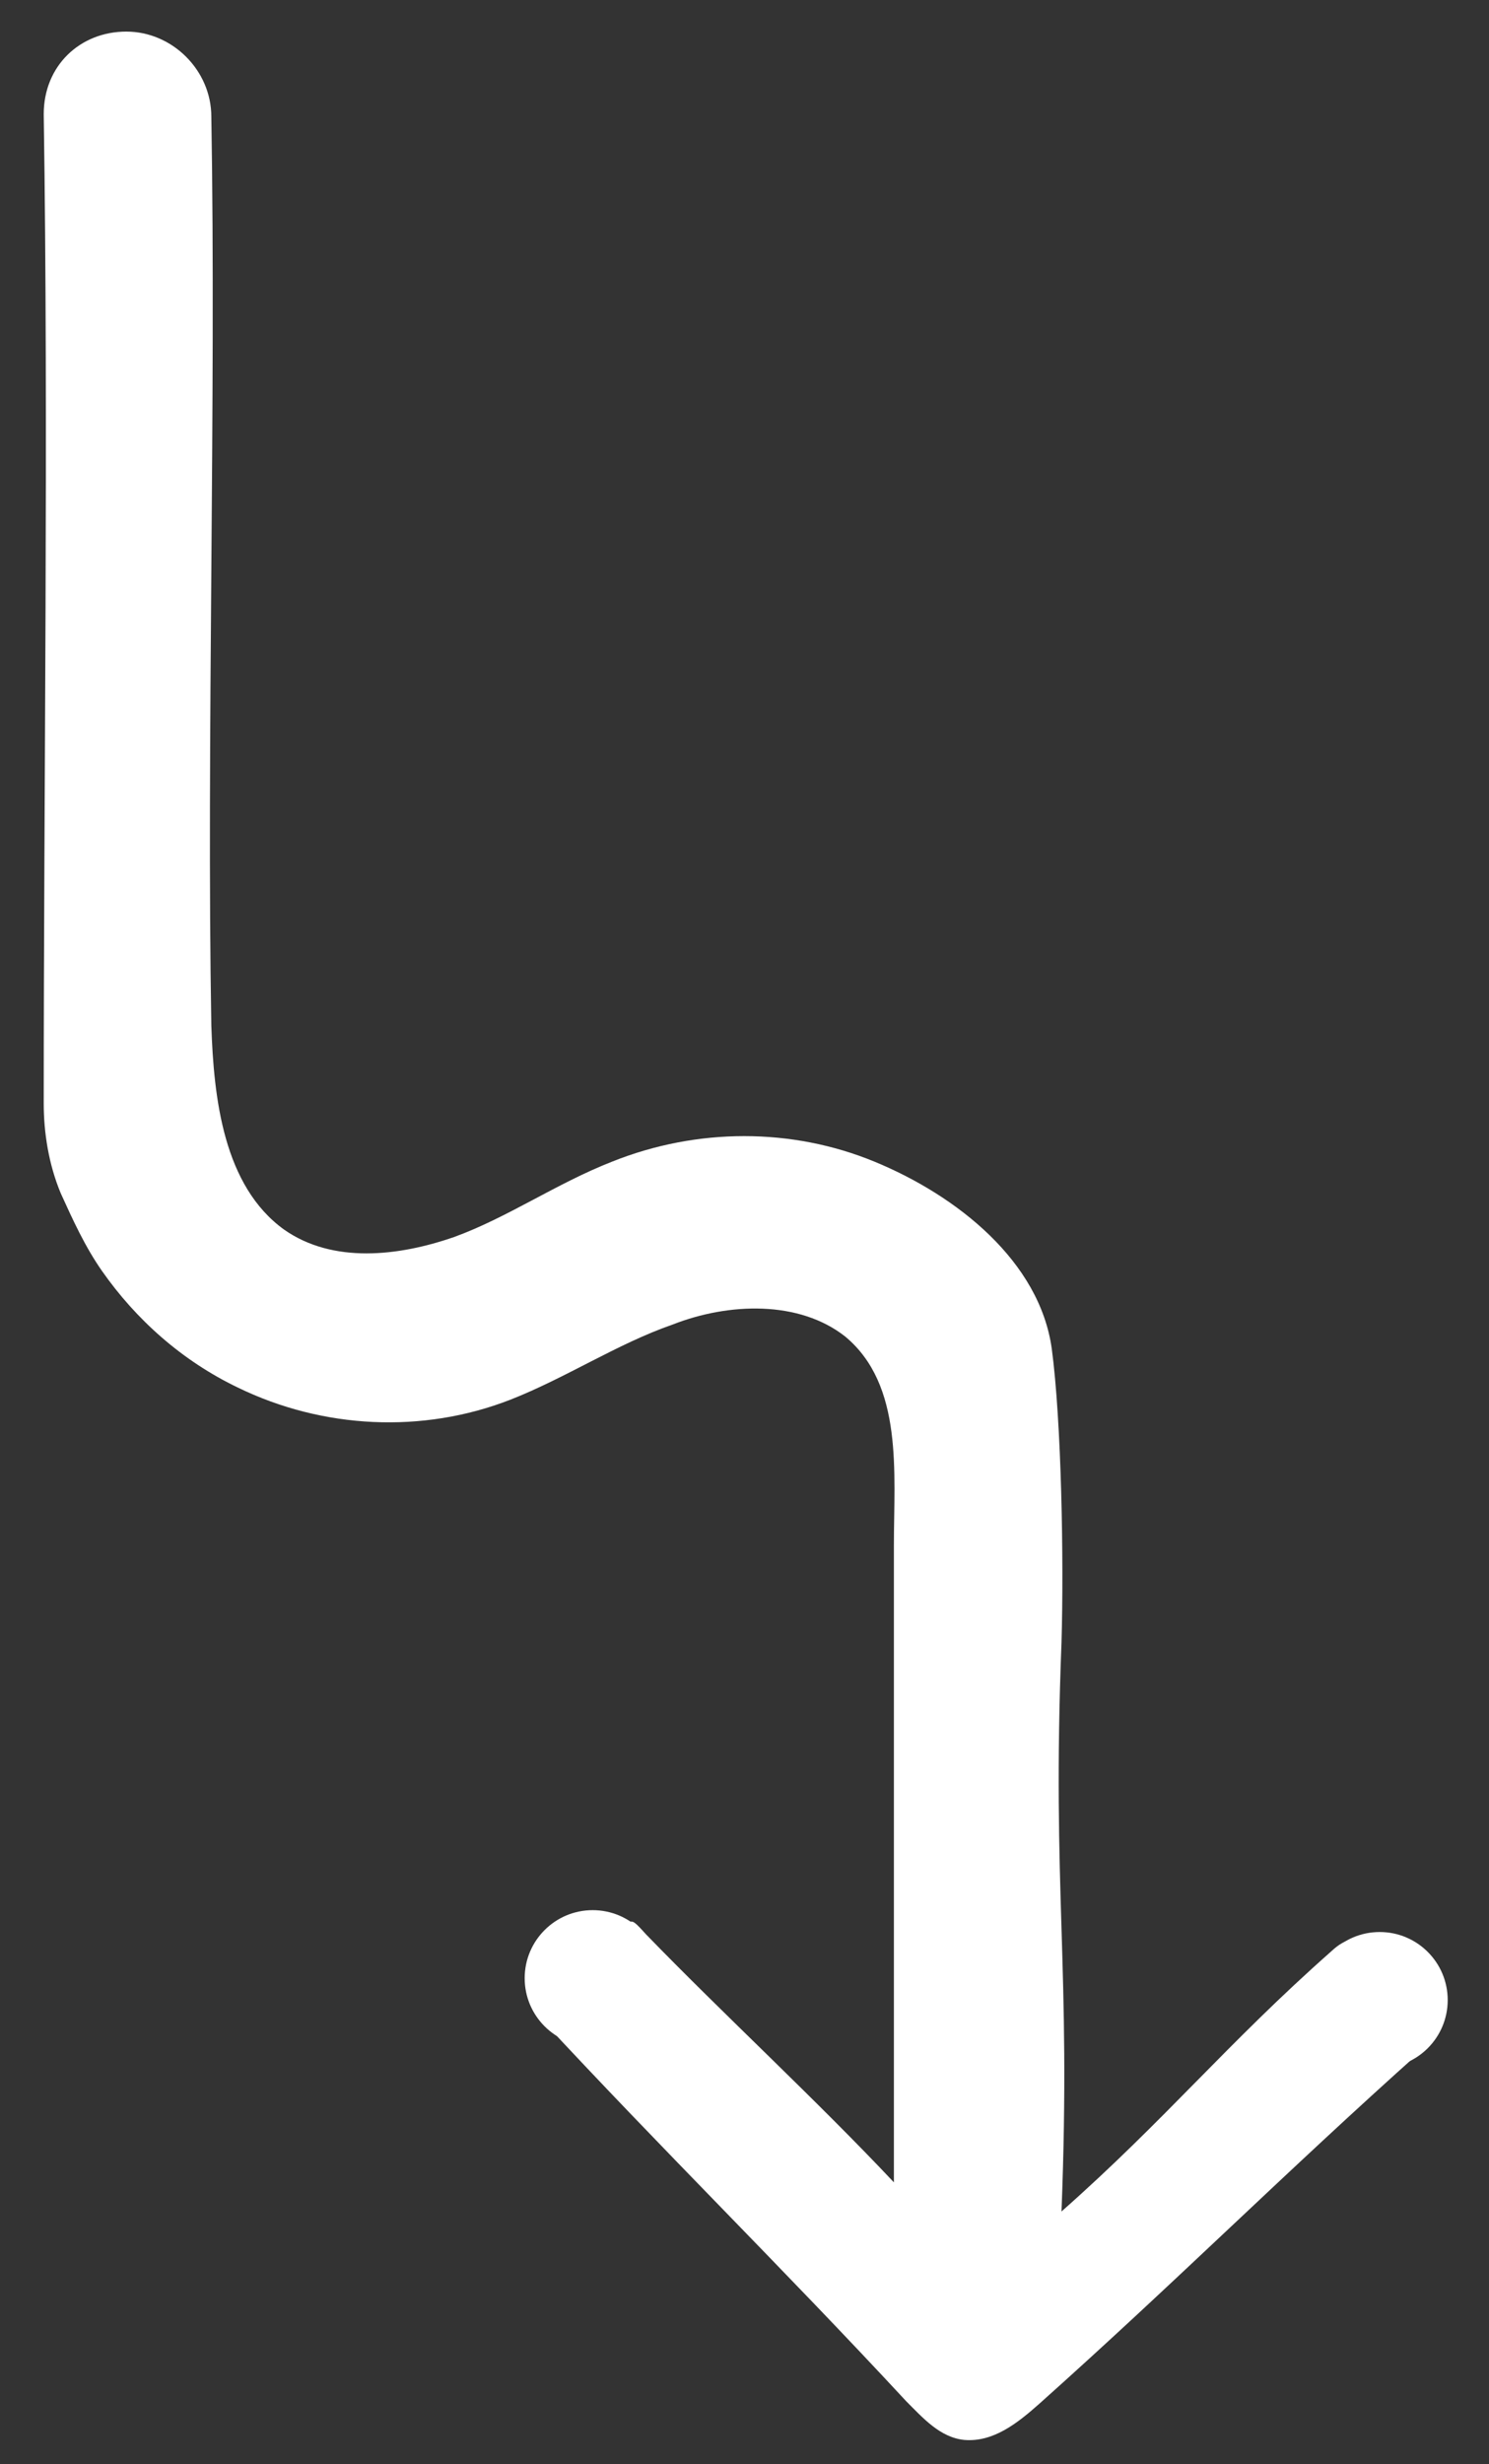
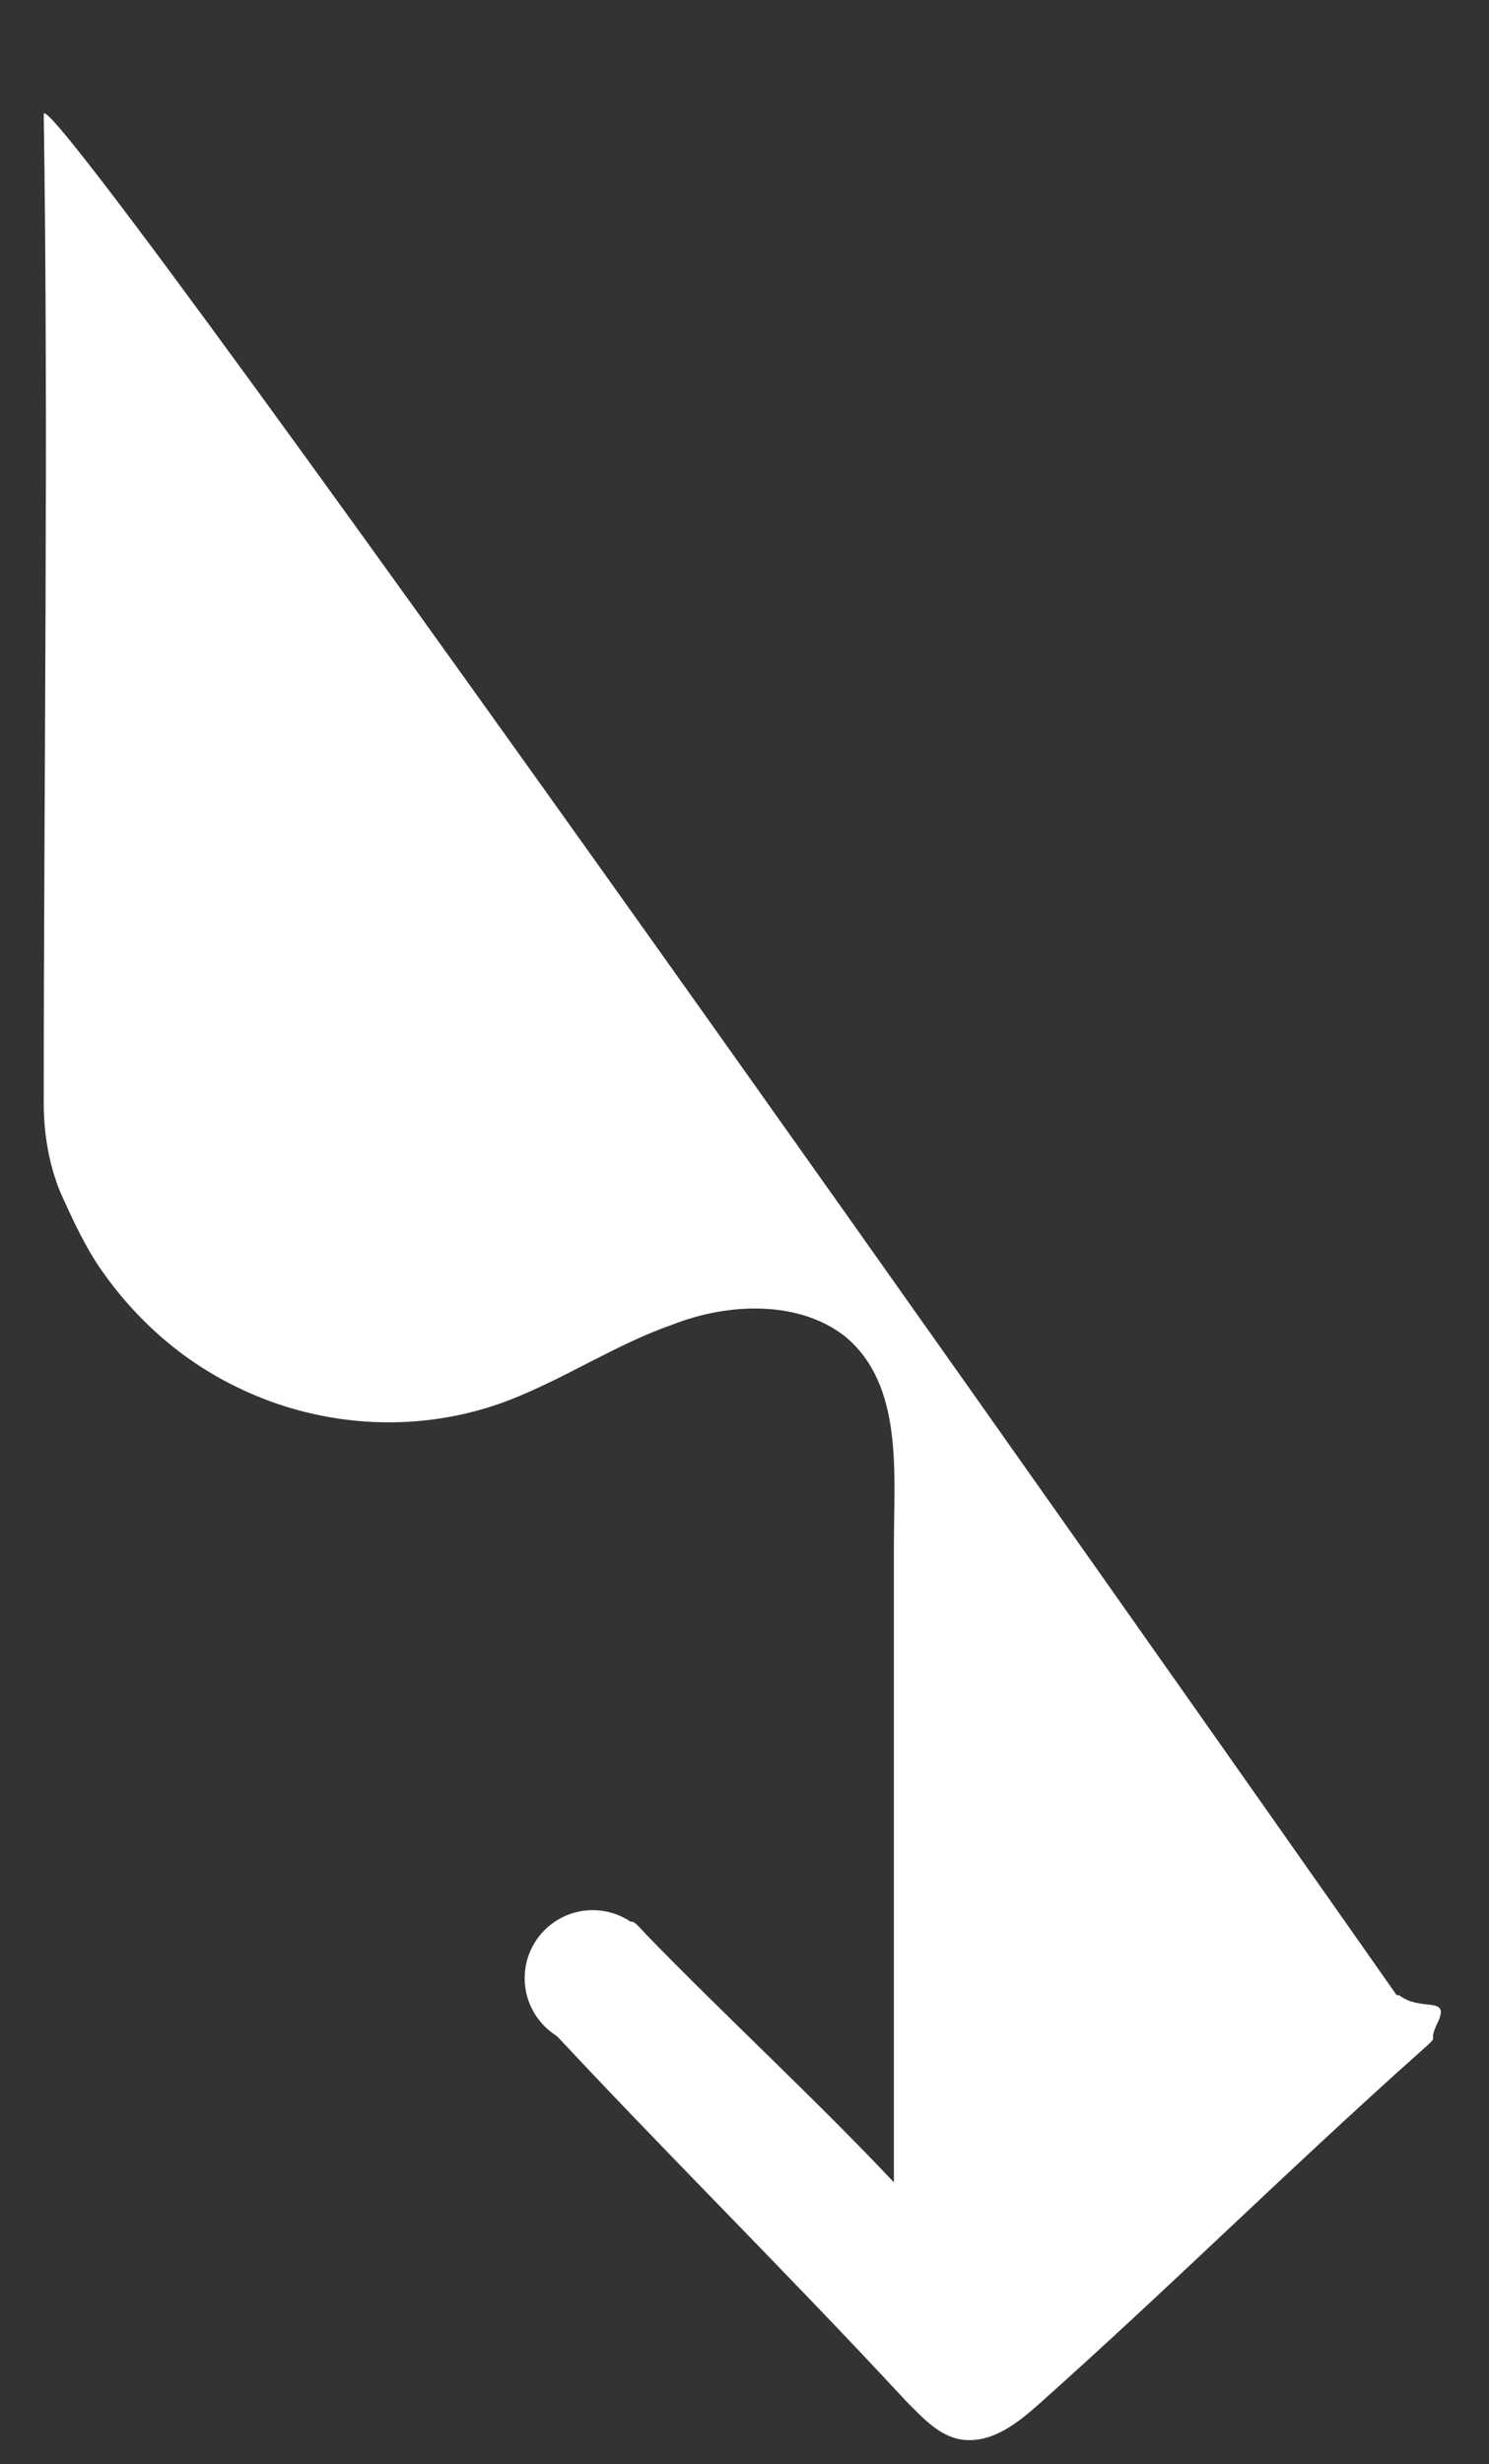
<svg xmlns="http://www.w3.org/2000/svg" id="Livello_1" data-name="Livello 1" viewBox="0 0 6.13 10.14">
  <rect x="0" y="0" width="6.13" height="10.14" fill="#333333" stroke="none" />
  <defs>
    <style>
      .cls-1 {
        fill-rule: evenodd;
      }

      .cls-1, .cls-2 {
        fill: #fff;
        stroke-width: 0px;
      }
    </style>
  </defs>
-   <path class="cls-1" d="m5.75,8.21c-.15-.12-.13-.31-.27-.18-.43.38-.68.69-1.11,1.07.04-1.02-.04-1.31,0-2.34.01-.34,0-.91-.04-1.21-.05-.36-.39-.63-.73-.77-.34-.14-.73-.14-1.08,0-.23.09-.43.23-.65.31-.23.08-.5.11-.7-.03-.25-.18-.29-.54-.3-.84-.02-1.15.02-2.59,0-3.74,0,0,0,0,0,0,0-.19-.16-.35-.35-.35S.18.27.18.47c0,0,0,0,0,0,.02,1.29,0,2.78,0,4.07,0,.12.02.25.07.37.05.11.1.22.17.32.14.2.33.37.56.48.35.17.76.19,1.12.05.23-.09.44-.23.67-.31.23-.09.52-.1.71.05.24.2.2.56.2.86,0,1.04,0,1.61,0,2.62-.32-.34-.7-.69-1.02-1.02-.09-.1-.03-.02-.16-.06s-.15.05-.19.18c-.04.13-.19.12-.09.22.51.55,1,1.03,1.51,1.58.07.07.14.15.24.16.12.01.22-.07.31-.15.56-.5,1.01-.95,1.57-1.45.09-.08.02-.02.07-.12.05-.11-.07-.04-.16-.11Z" />
-   <circle class="cls-2" cx="5.68" cy="8.23" r=".28" />
+   <path class="cls-1" d="m5.75,8.21S.18.27.18.47c0,0,0,0,0,0,.02,1.29,0,2.78,0,4.07,0,.12.02.25.07.37.05.11.1.22.17.32.14.2.33.37.56.48.35.17.76.19,1.12.05.23-.09.44-.23.67-.31.23-.09.52-.1.71.05.24.2.2.56.2.86,0,1.04,0,1.61,0,2.62-.32-.34-.7-.69-1.02-1.02-.09-.1-.03-.02-.16-.06s-.15.05-.19.18c-.04.13-.19.12-.09.22.51.55,1,1.03,1.51,1.58.07.07.14.15.24.16.12.01.22-.07.31-.15.56-.5,1.01-.95,1.57-1.45.09-.08.02-.02.07-.12.05-.11-.07-.04-.16-.11Z" />
  <circle class="cls-2" cx="2.44" cy="8.14" r=".28" />
</svg>